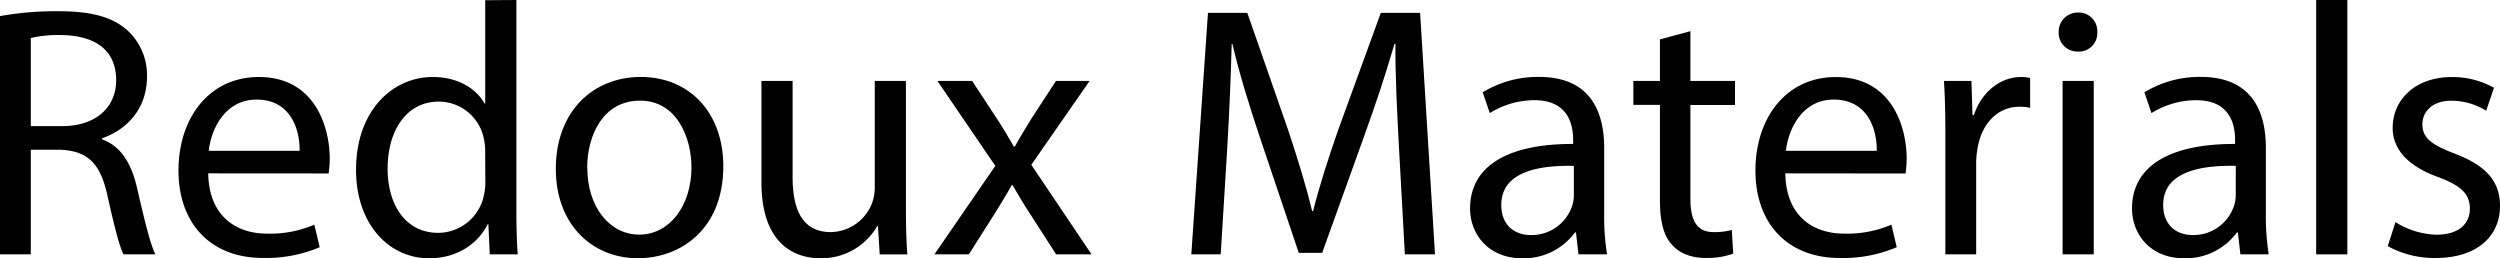
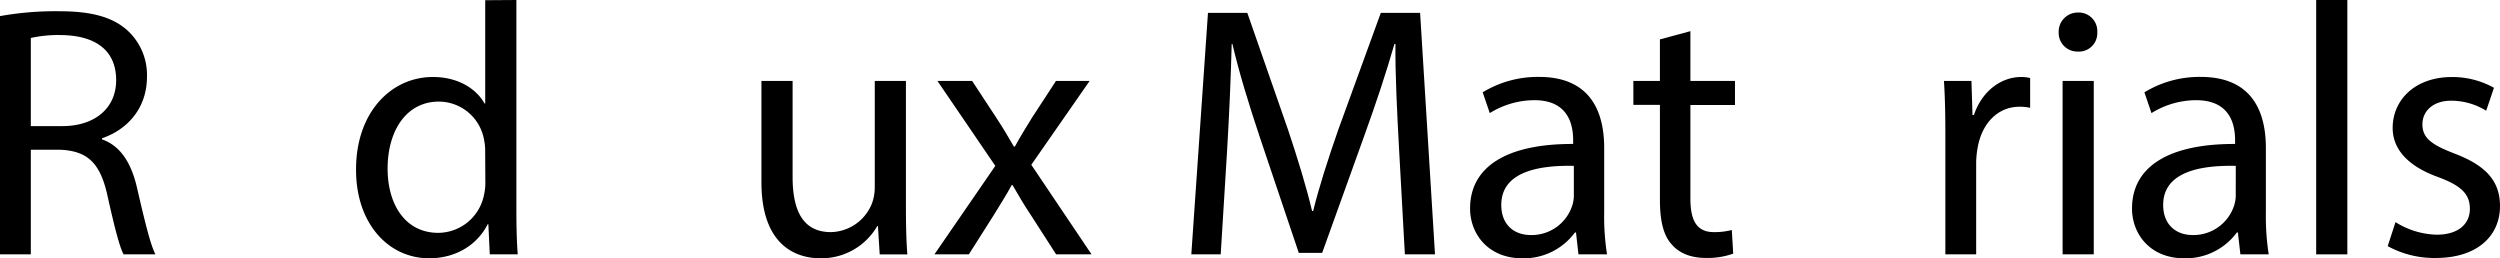
<svg xmlns="http://www.w3.org/2000/svg" id="Layer_1" data-name="Layer 1" viewBox="0 0 580.87 60.01">
  <path d="M8.94,19.13A73.65,73.65,0,0,1,22.68,18c7.65,0,12.59,1.41,16,4.58A14,14,0,0,1,43.09,33.2c0,7.41-4.61,12.32-10.45,14.32v.25c4.28,1.49,6.83,5.49,8.15,11.32,1.81,7.82,3.12,13.23,4.27,15.4h-7.4c-.91-1.59-2.14-6.41-3.7-13.41-1.65-7.74-4.61-10.65-11.11-10.9H16.1V74.49H8.94ZM16.1,44.69h7.32c7.65,0,12.51-4.25,12.51-10.66,0-7.24-5.18-10.4-12.75-10.49a29.22,29.22,0,0,0-7.08.67Z" transform="translate(-8.94 -15.39)" />
-   <path d="M57.32,55.67c.17,9.91,6.42,14,13.66,14a26,26,0,0,0,11-2.08l1.24,5.24A31.92,31.92,0,0,1,70,75.32c-12.26,0-19.59-8.16-19.59-20.31s7.08-21.73,18.68-21.73c13,0,16.46,11.57,16.46,19a26.27,26.27,0,0,1-.25,3.41Zm21.23-5.24c.09-4.66-1.89-11.9-10-11.9-7.33,0-10.54,6.82-11.11,11.9Z" transform="translate(-8.94 -15.39)" />
  <path d="M128.92,15.39V64.08c0,3.58.08,7.66.32,10.41h-6.5l-.33-7h-.16C120,72,115.17,75.4,108.67,75.4c-9.63,0-17-8.24-17-20.48-.08-13.4,8.14-21.64,17.85-21.64,6.09,0,10.21,2.92,12,6.16h.16v-24ZM121.67,50.6a12.86,12.86,0,0,0-.33-3.08A10.68,10.68,0,0,0,110.89,39C103.41,39,99,45.69,99,54.59c0,8.16,4,14.9,11.77,14.9a10.91,10.91,0,0,0,10.61-8.74,12.72,12.72,0,0,0,.33-3.16Z" transform="translate(-8.94 -15.39)" />
-   <path d="M177,54c0,14.9-10.2,21.39-19.83,21.39-10.78,0-19.09-8-19.09-20.73,0-13.48,8.72-21.39,19.75-21.39C169.24,33.28,177,41.69,177,54Zm-31.6.42c0,8.82,5,15.48,12.1,15.48,6.91,0,12.1-6.58,12.1-15.65,0-6.83-3.38-15.48-11.94-15.48S145.37,46.77,145.37,54.43Z" transform="translate(-8.94 -15.39)" />
  <path d="M219.43,63.5c0,4.16.08,7.82.33,11h-6.42l-.41-6.58h-.16A15,15,0,0,1,199.6,75.4c-6.25,0-13.74-3.49-13.74-17.65V34.2h7.24V56.51c0,7.65,2.3,12.81,8.89,12.81a10.48,10.48,0,0,0,9.54-6.65,10.92,10.92,0,0,0,.66-3.75V34.2h7.24Z" transform="translate(-8.94 -15.39)" />
  <path d="M234.82,34.2l5.68,8.66c1.48,2.24,2.71,4.32,4,6.57h.25c1.31-2.41,2.63-4.49,3.95-6.66l5.59-8.57h7.82L248.56,53.68l14,20.81h-8.23l-5.84-9.08c-1.56-2.33-2.88-4.58-4.28-7H244c-1.31,2.41-2.71,4.58-4.19,7l-5.76,9.08h-8l14.15-20.56L226.75,34.2Z" transform="translate(-8.94 -15.39)" />
  <path d="M334,49.85c-.42-7.83-.91-17.23-.83-24.23h-.24c-1.9,6.58-4.2,13.57-7,21.31l-9.79,27.22h-5.43l-9-26.72c-2.64-7.9-4.86-15.15-6.42-21.81h-.17c-.16,7-.57,16.4-1.07,24.81l-1.48,24.06h-6.83l3.87-56.11h9.14l9.46,27.14c2.3,6.91,4.2,13.07,5.59,18.89h.25c1.4-5.66,3.38-11.82,5.84-18.89l9.88-27.14h9.13l3.46,56.11h-7Z" transform="translate(-8.94 -15.39)" />
  <path d="M375.69,74.49l-.57-5.08h-.25a14.78,14.78,0,0,1-12.18,6c-8.06,0-12.18-5.74-12.18-11.57,0-9.74,8.56-15.06,23.95-15V48c0-3.33-.91-9.33-9-9.33a19.68,19.68,0,0,0-10.37,3l-1.65-4.83a24.56,24.56,0,0,1,13.09-3.58c12.18,0,15.14,8.41,15.14,16.48V64.83a56.75,56.75,0,0,0,.66,9.66Zm-1.07-20.56c-7.9-.17-16.86,1.24-16.86,9.07,0,4.74,3.12,7,6.83,7a9.91,9.91,0,0,0,9.62-6.74,7.62,7.62,0,0,0,.41-2.33Z" transform="translate(-8.94 -15.39)" />
  <path d="M401.7,22.63V34.2h10.36v5.58H401.7V61.5c0,5,1.39,7.82,5.43,7.82a15.93,15.93,0,0,0,4.19-.49l.33,5.49a17.6,17.6,0,0,1-6.42,1c-3.37,0-6.09-1.08-7.81-3.08-2.06-2.17-2.8-5.75-2.8-10.49v-22h-6.17V34.2h6.17V24.54Z" transform="translate(-8.94 -15.39)" />
-   <path d="M423.75,55.67c.16,9.91,6.42,14,13.66,14a26.06,26.06,0,0,0,11-2.08l1.23,5.24a31.85,31.85,0,0,1-13.25,2.5c-12.26,0-19.58-8.16-19.58-20.31s7.07-21.73,18.68-21.73c13,0,16.46,11.57,16.46,19a28.21,28.21,0,0,1-.25,3.41ZM445,50.43c.08-4.66-1.89-11.9-10-11.9-7.32,0-10.53,6.82-11.11,11.9Z" transform="translate(-8.94 -15.39)" />
  <path d="M460.94,46.77c0-4.75-.08-8.83-.33-12.57H467l.25,7.91h.33c1.81-5.41,6.17-8.83,11-8.83a8,8,0,0,1,2.06.25v6.91a11.12,11.12,0,0,0-2.47-.25c-5.1,0-8.72,3.91-9.71,9.41A21.32,21.32,0,0,0,468.1,53V74.49h-7.16Z" transform="translate(-8.94 -15.39)" />
  <path d="M496.24,22.88a4.28,4.28,0,0,1-4.6,4.49,4.33,4.33,0,0,1-4.37-4.49,4.45,4.45,0,0,1,4.53-4.58A4.32,4.32,0,0,1,496.24,22.88Zm-8.06,51.61V34.2h7.24V74.49Z" transform="translate(-8.94 -15.39)" />
  <path d="M529.49,74.49l-.58-5.08h-.24a14.8,14.8,0,0,1-12.18,6c-8.07,0-12.18-5.74-12.18-11.57,0-9.74,8.56-15.06,23.95-15V48c0-3.33-.91-9.33-9.06-9.33a19.71,19.71,0,0,0-10.37,3l-1.64-4.83a24.52,24.52,0,0,1,13.08-3.58c12.18,0,15.14,8.41,15.14,16.48V64.83a57.8,57.8,0,0,0,.66,9.66Zm-1.07-20.56c-7.9-.17-16.87,1.24-16.87,9.07,0,4.74,3.13,7,6.83,7A9.93,9.93,0,0,0,528,63.25a7.62,7.62,0,0,0,.41-2.33Z" transform="translate(-8.94 -15.39)" />
  <path d="M547.1,15.39h7.24v59.1H547.1Z" transform="translate(-8.94 -15.39)" />
  <path d="M565.53,67a18.77,18.77,0,0,0,9.55,2.92c5.26,0,7.73-2.67,7.73-6,0-3.49-2.06-5.41-7.41-7.4-7.15-2.58-10.53-6.58-10.53-11.41,0-6.49,5.19-11.82,13.74-11.82a19.75,19.75,0,0,1,9.8,2.5l-1.81,5.33a15.41,15.41,0,0,0-8.15-2.33c-4.28,0-6.67,2.49-6.67,5.49,0,3.33,2.39,4.83,7.57,6.83,6.92,2.66,10.46,6.15,10.46,12.15,0,7.07-5.44,12.07-14.9,12.07a22.46,22.46,0,0,1-11.19-2.75Z" transform="translate(-8.94 -15.39)" />
</svg>